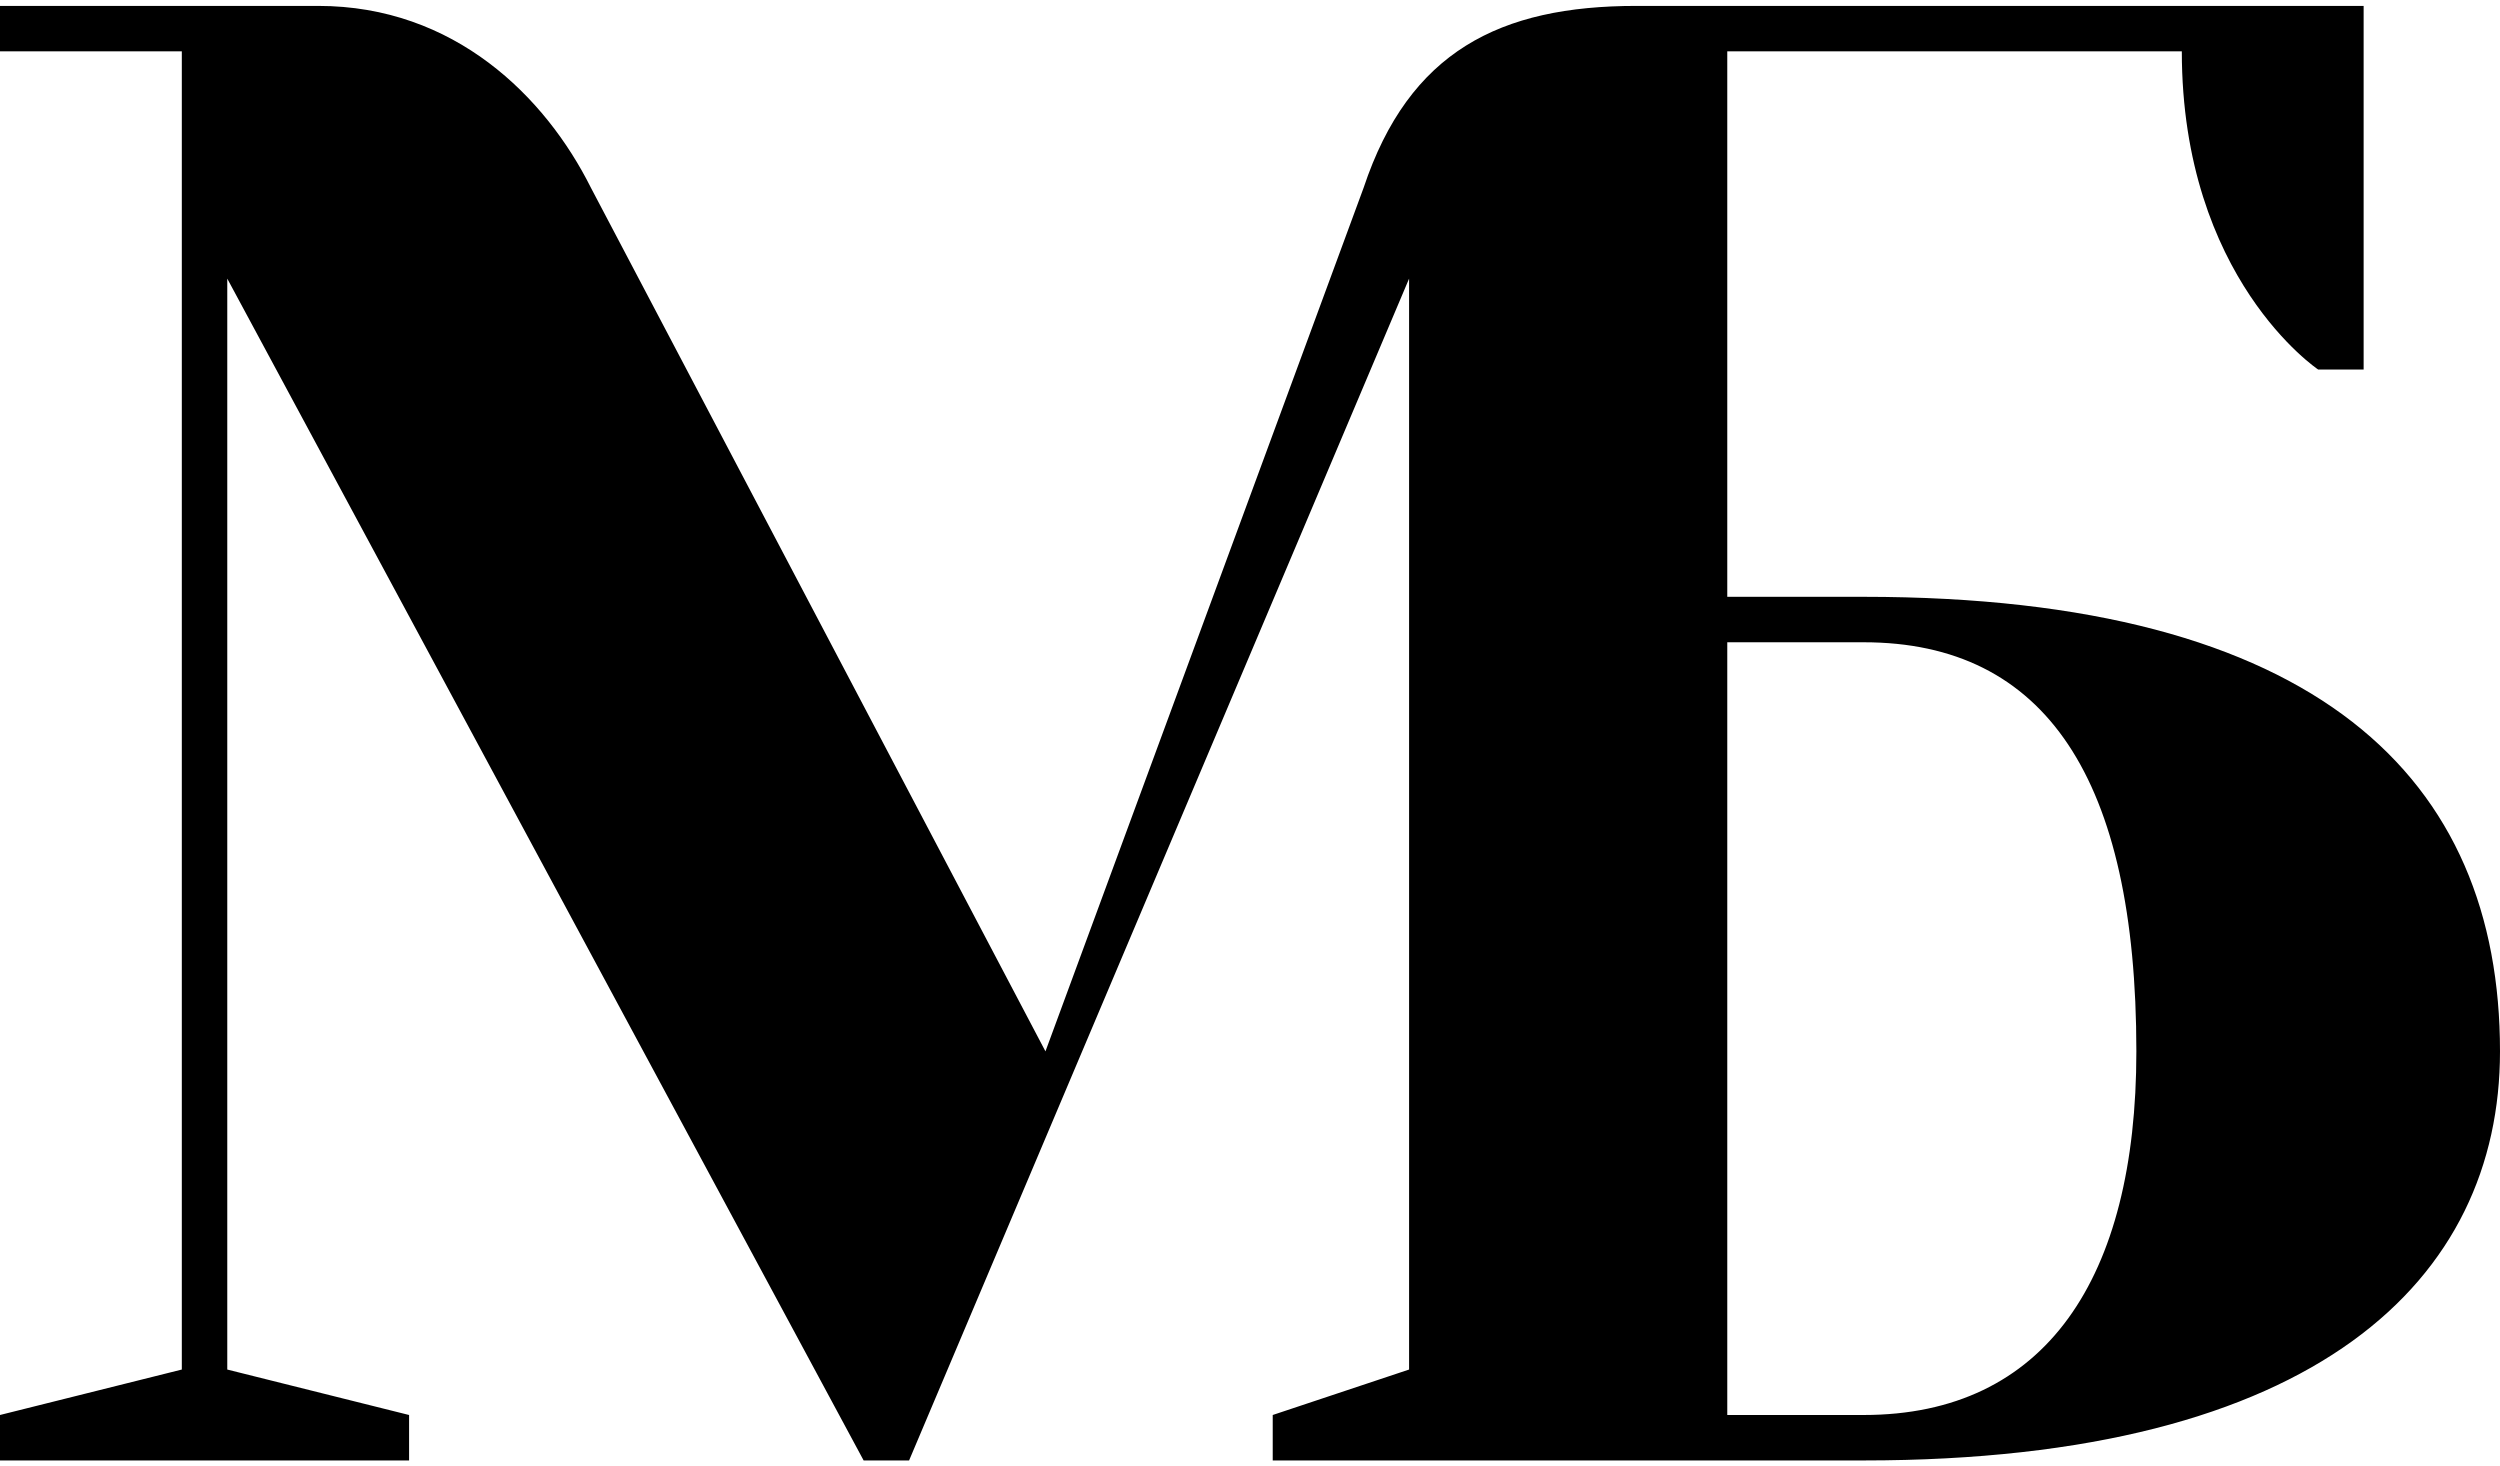
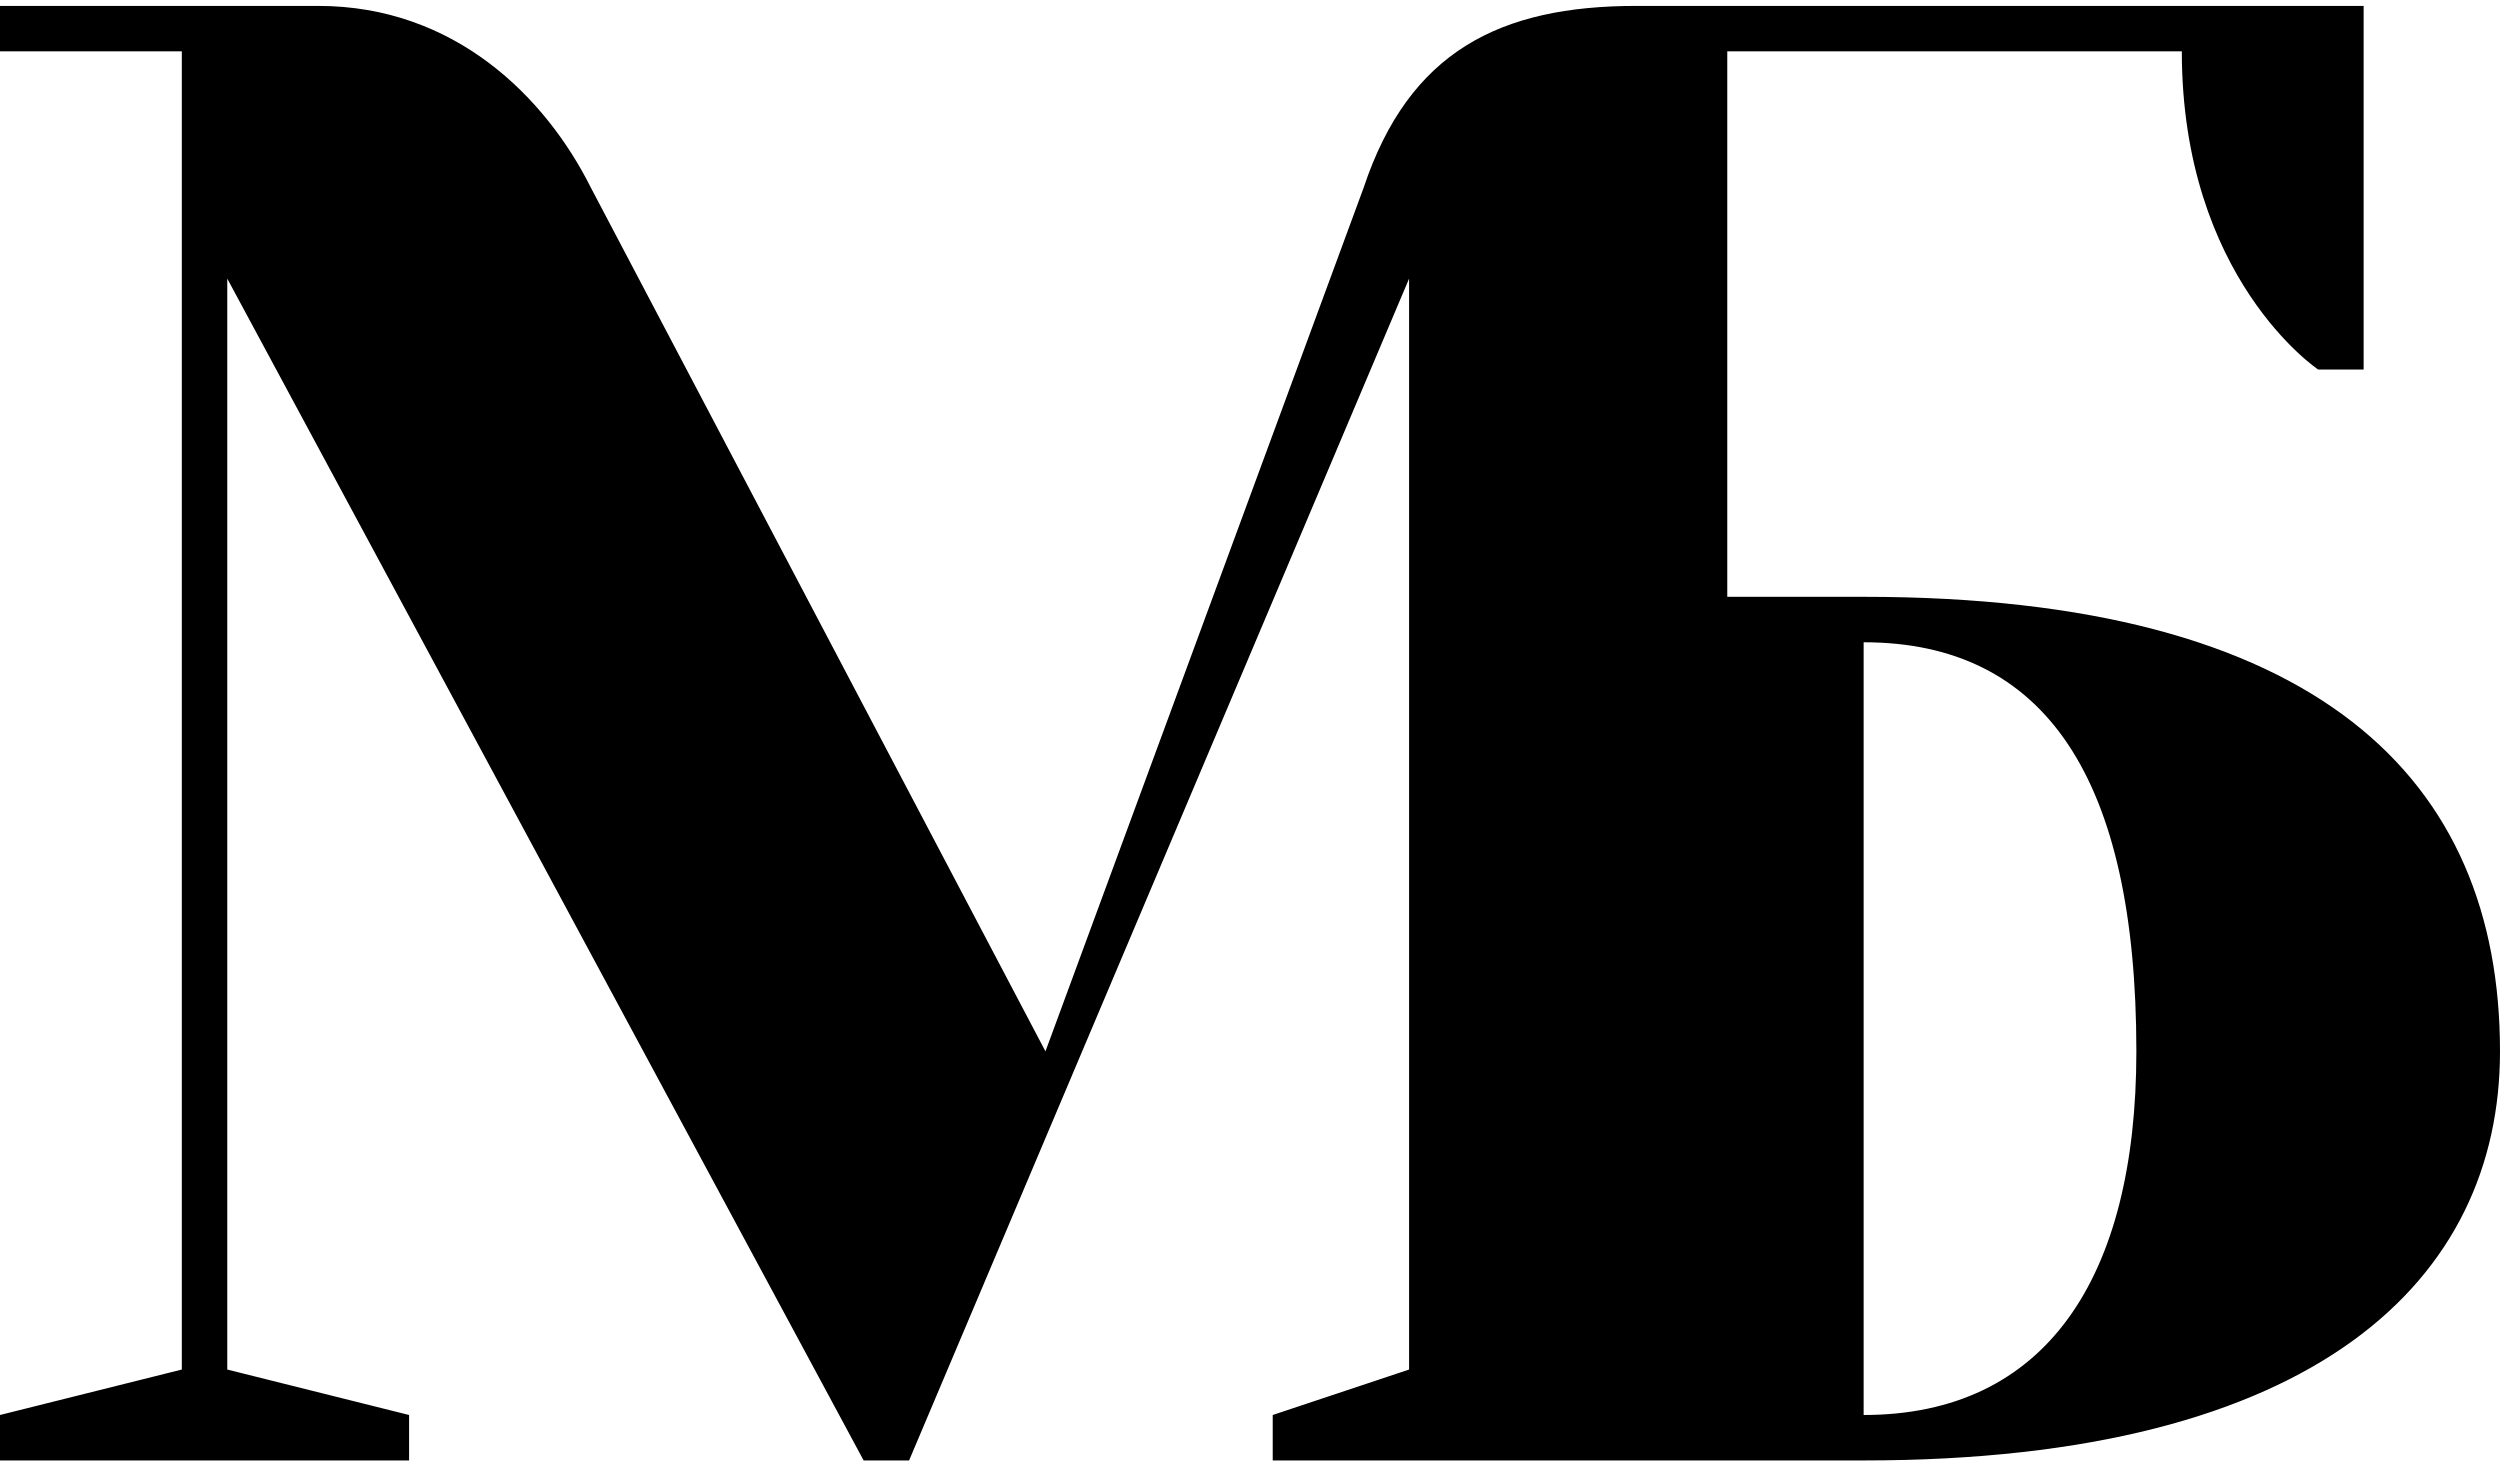
<svg xmlns="http://www.w3.org/2000/svg" xml:space="preserve" width="4.697mm" height="2.755mm" version="1.0" style="shape-rendering:geometricPrecision; text-rendering:geometricPrecision; image-rendering:optimizeQuality; fill-rule:evenodd; clip-rule:evenodd" viewBox="0 0 55 32">
  <defs>
    <style type="text/css"> .fil0 {fill:black;fill-rule:nonzero} </style>
  </defs>
  <g id="Слой_x0020_1">
-     <path class="fil0" d="M36 0c-3,0 -5,1 -6,4l-7 19 -10 -19c-1,-2 -3,-4 -6,-4l-7 0 0 1 4 0 0 29 -4 1 0 1 9 0 0 -1 -4 -1 0 -24 14 26 1 0 11 -26 0 24 -3 1 0 1 0 0 13 0 0 0 0 0c10,0 14,-4 14,-9 0,-6 -4,-10 -14,-10l-3 0 0 -12 10 0c0,5 3,7 3,7l1 0 0 -8 -11 0 -4 0 -1 0zm5 14c4,0 6,3 6,9 0,5 -2,8 -6,8l-3 0 0 -17 3 0z" />
+     <path class="fil0" d="M36 0c-3,0 -5,1 -6,4l-7 19 -10 -19c-1,-2 -3,-4 -6,-4l-7 0 0 1 4 0 0 29 -4 1 0 1 9 0 0 -1 -4 -1 0 -24 14 26 1 0 11 -26 0 24 -3 1 0 1 0 0 13 0 0 0 0 0c10,0 14,-4 14,-9 0,-6 -4,-10 -14,-10l-3 0 0 -12 10 0c0,5 3,7 3,7l1 0 0 -8 -11 0 -4 0 -1 0zm5 14c4,0 6,3 6,9 0,5 -2,8 -6,8z" />
  </g>
</svg>